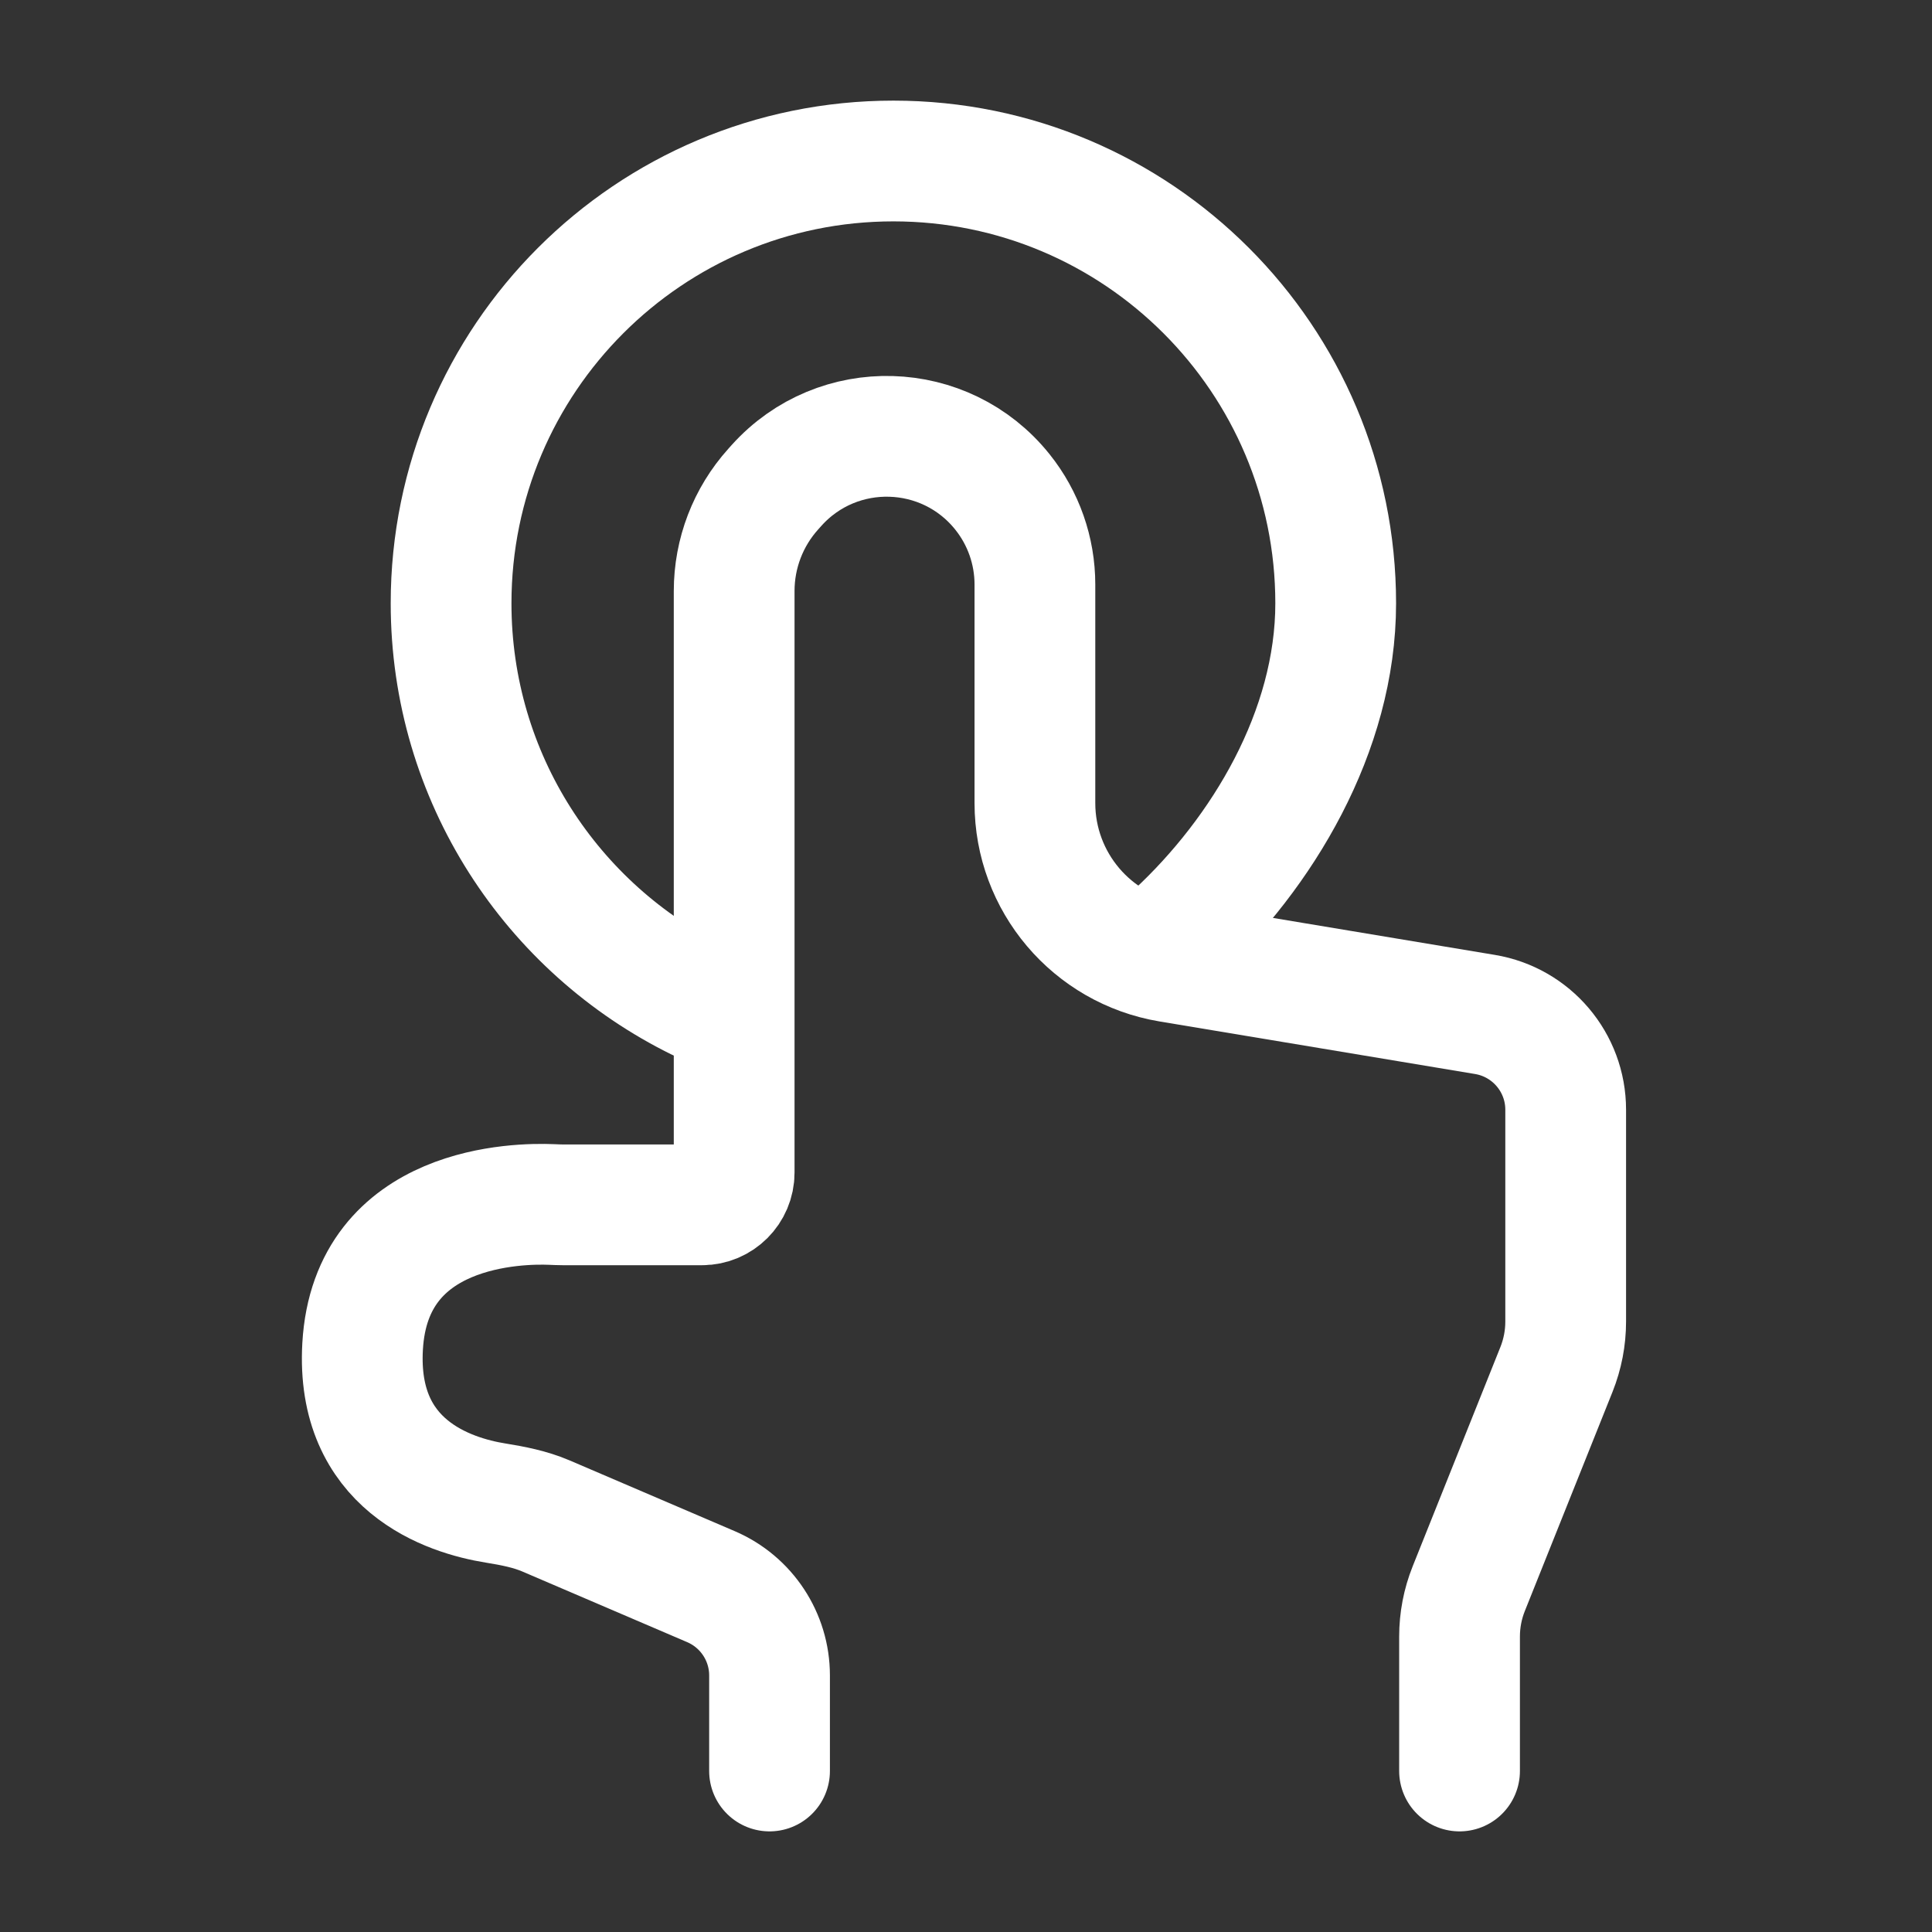
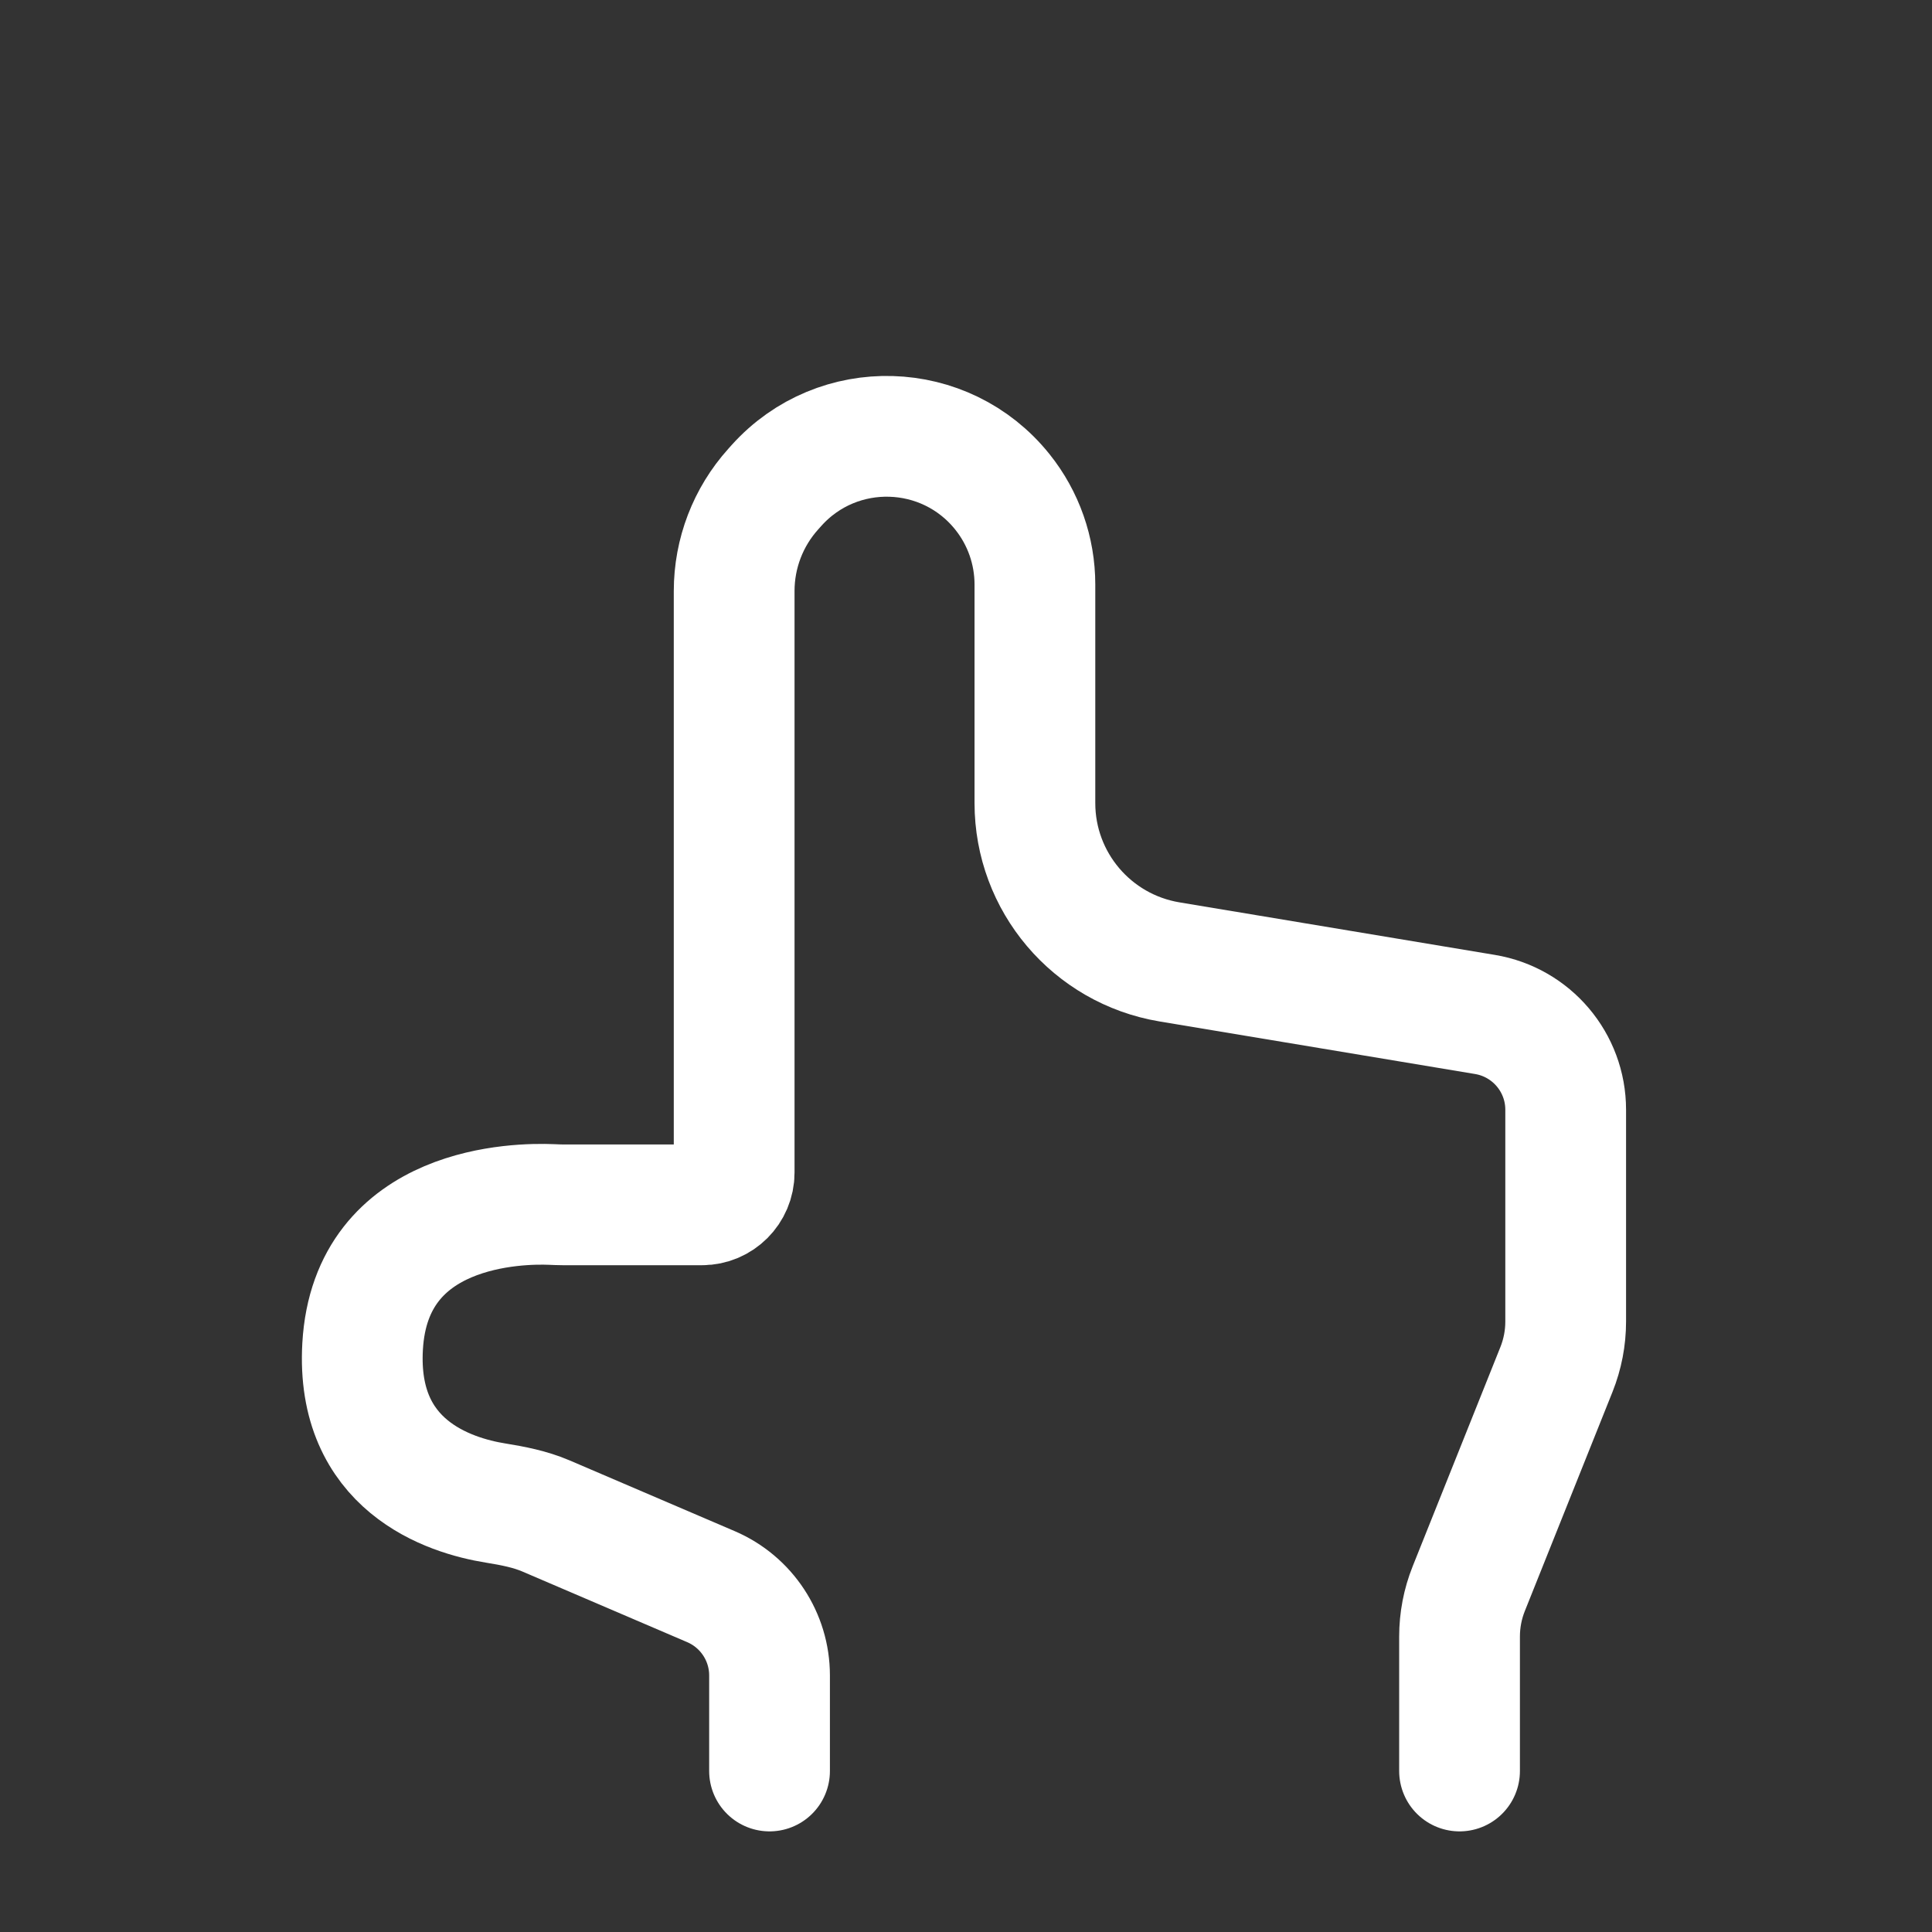
<svg xmlns="http://www.w3.org/2000/svg" width="48" height="48" viewBox="0 0 48 48" fill="none">
  <rect x="0" y="0" width="48" height="48" fill="#333333" stroke="none" />
-   <path d="M17.36 24.86C13.716 23.071 11.207 19.323 11.207 14.989C11.207 8.92 16.127 4 22.196 4C28.265 4 33.185 8.92 33.185 14.989C33.185 18.172 31.361 21.193 29.198 23.2" stroke="white" stroke-width="3" stroke-linecap="round" stroke-linejoin="round" />
  <path d="M19.119 44V41.626C19.119 40.666 18.547 39.799 17.664 39.42L13.566 37.664C13.169 37.494 12.741 37.412 12.315 37.343C11.149 37.156 8.84 36.411 9.009 33.45C9.21 29.924 12.91 29.892 13.697 29.925C13.797 29.929 13.894 29.934 13.993 29.934H17.44C17.881 29.934 18.24 29.576 18.24 29.134V14.684C18.24 13.748 18.586 12.846 19.212 12.151L19.294 12.059C20.814 10.37 23.486 10.448 24.905 12.222C25.428 12.875 25.712 13.686 25.712 14.522V19.952C25.712 21.907 27.126 23.576 29.055 23.898L36.894 25.204C38.051 25.397 38.899 26.398 38.899 27.571V32.834C38.899 33.241 38.821 33.645 38.67 34.023L36.49 39.472C36.339 39.85 36.262 40.253 36.262 40.66V44" stroke="white" stroke-width="3" stroke-linecap="round" stroke-linejoin="round" />
</svg>